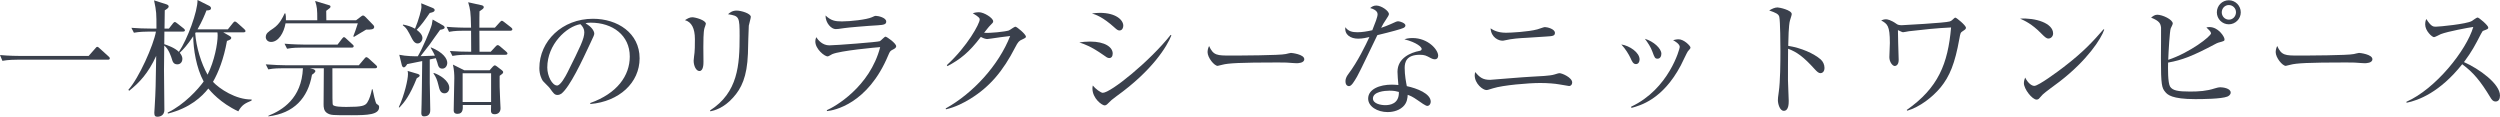
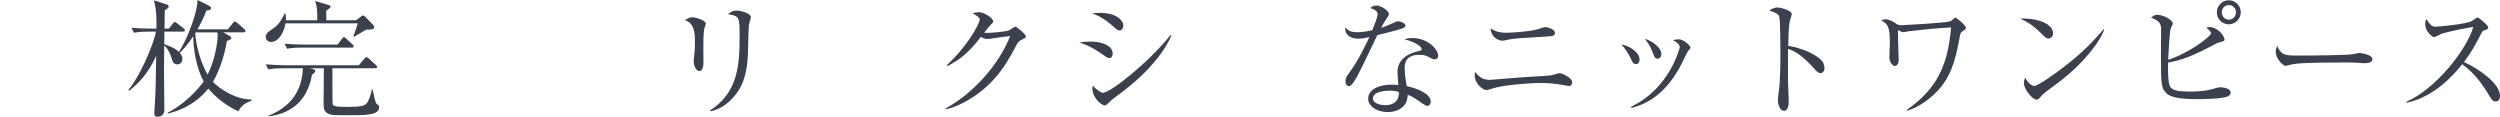
<svg xmlns="http://www.w3.org/2000/svg" id="_イヤー_2" viewBox="0 0 754.22 35.221">
  <defs>
    <style>.cls-1{fill:#3a404c;}</style>
  </defs>
  <g id="design">
    <g>
-       <path class="cls-1" d="M26.748,16.869l2.014-2.28c.228-.266,.342-.456,.608-.456,.228,0,.418,.228,.646,.418l2.736,2.47c.189,.19,.38,.342,.38,.57,0,.38-.342,.418-.57,.418H5.205c-.342,0-2.698,0-4.483,.342l-.722-1.748c2.85,.266,5.585,.266,5.813,.266H26.748Z" />
      <path class="cls-1" d="M67.37,9.765l1.748,.988c.456,.266,.646,.418,.646,.684,0,.342-.266,.57-1.292,.912-.95,5.395-2.584,9.499-4.218,12.348,1.938,2.09,6.915,5.395,11.664,5.319l-.038,.342c-1.899,.798-2.887,1.254-3.989,3.23-5.471-2.546-8.396-6.117-9.042-6.877-1.9,2.394-5.433,5.851-12.196,7.561l-.076-.304c4.939-2.356,9.232-7.067,10.866-9.385-2.242-4.103-3.115-9.802-3.153-13.64-1.71,2.584-3.002,3.99-4.065,4.977,.266,.342,.798,.95,.798,1.9,0,.684-.456,1.596-1.52,1.596-1.178,0-1.444-.874-1.671-1.672-.114-.418-.95-3.04-2.28-3.99,0,.798-.076,7.067-.076,7.257,0,1.71,.114,10.22,.114,12.12,0,2.09-1.899,2.09-2.09,2.09-.607,0-.949-.19-.949-1.178,0-.076,.076-1.216,.114-1.824,.304-5.091,.304-6.269,.456-15.35-2.394,5.243-5.129,8.131-8.168,10.525l-.228-.304c3.191-3.534,7.599-13.45,8.321-17.553h-2.204c-.988,0-2.812,.038-4.445,.342l-.76-1.482c1.938,.152,3.875,.228,5.813,.228h1.748c0-4.597,0-5.129-.722-8.511l3.686,1.178c.456,.152,.722,.342,.722,.684,0,.418-.608,.798-1.178,1.14,0,.342-.076,4.141-.076,5.509h1.33l1.178-1.52c.266-.304,.38-.456,.608-.456,.19,0,.38,.152,.684,.38l1.976,1.558c.114,.076,.38,.342,.38,.57,0,.266-.228,.38-.608,.38h-5.585c0,1.596-.038,2.09-.038,3.799,.912,.304,3.154,1.064,4.408,2.318,2.583-3.799,5.699-12.272,5.623-15.654l3.496,1.748c.342,.19,.57,.418,.57,.722,0,.532-.494,.684-1.368,.684-.456,1.178-1.254,3.191-2.698,5.699h9.157l1.52-1.9c.229-.304,.418-.456,.608-.456,.189,0,.38,.114,.684,.38l2.128,1.9c.189,.19,.38,.418,.38,.608,0,.228-.228,.38-.608,.38h-6.079Zm-8.32,0c-.038,.076-.114,.152-.152,.266,.266,4.104,1.824,9.195,3.724,12.5,2.09-4.141,3.04-9.385,3.04-11.816,0-.494-.038-.76-.076-.95h-6.535Z" />
      <path class="cls-1" d="M110.461,8.929c-.607,.342-3.153,1.9-3.686,2.204l-.189-.19c.569-1.444,.646-1.71,1.367-3.913h-21.809c-.494,2.85-2.127,5.623-4.369,5.623-1.102,0-1.596-.836-1.596-1.444,0-1.102,.684-1.596,2.241-2.622,1.976-1.33,2.85-3.268,3.458-4.559l.228,.038c.114,.532,.19,1.064,.152,2.052h9.46c0-3.458-.076-3.99-.646-5.813l4.065,1.216c.266,.076,.57,.152,.57,.456,0,.342-.114,.418-1.292,1.292,0,.456,.038,2.432,.038,2.85h8.967l1.443-1.102c.228-.152,.456-.342,.646-.342,.228,0,.57,.228,.76,.456l2.355,2.432c.228,.228,.266,.418,.266,.57,0,.76-.95,.836-2.432,.798Zm-4.369,25.836c-5.852,0-6.269,0-7.333-.608-1.102-.646-1.14-1.862-1.14-2.698,0-1.71,.076-9.346,.076-10.866h-4.218l.798,.19c.532,.114,.874,.456,.874,.646,0,.418-.798,.988-1.026,1.102-1.216,7.029-5.433,11.664-13.184,12.576l.038-.19c4.142-1.672,10.03-5.167,10.41-14.324h-6.003c-.95,0-2.773,0-4.445,.342l-.76-1.52c2.355,.19,4.673,.266,5.813,.266h22.265l1.672-1.976c.228-.304,.418-.456,.608-.456s.456,.19,.684,.38l2.166,1.976c.228,.228,.38,.342,.38,.57,0,.342-.342,.418-.608,.418h-12.88c0,9.65,0,10.752,.152,11.018,.304,.646,3.001,.646,4.179,.646,4.597,0,5.547-.342,6.193-1.33,.685-1.026,1.14-2.66,1.406-3.99h.189c.152,.722,.836,4.141,1.216,4.407,.685,.456,.76,.494,.76,.988,0,2.28-3.496,2.432-8.283,2.432Zm.038-20.403h-15.084c-.912,0-2.735,0-4.445,.342l-.76-1.52c2.583,.228,5.281,.266,5.851,.266h10.145l1.33-1.748c.228-.266,.418-.494,.57-.494,.266,0,.494,.228,.684,.418l1.899,1.748c.229,.19,.38,.342,.38,.57,0,.342-.304,.418-.57,.418Z" />
-       <path class="cls-1" d="M125.741,23.594c-2.127,5.319-3.761,7.295-5.243,8.853l-.19-.114c1.748-3.761,2.773-8.397,2.773-9.955,0-.532-.038-.684-.114-.988l3.078,.912c.228,.076,.57,.228,.57,.494,0,.304-.456,.57-.874,.798Zm7.713-2.887c-1.026,0-1.253-.76-1.52-1.824-.114-.418-.304-.95-.456-1.33l-1.824,.38v7.067c0,.342,.152,7.903,.152,8.093,0,.57,0,2.014-1.862,2.014-.76,0-.836-.57-.836-.988s.076-2.242,.076-2.622c.076-3.078,.076-4.293,.19-13.07l-4.521,.912c-.38,.608-.684,.988-1.026,.988-.228,0-.494-.228-.607-.684l-.76-3.115c2.089,.456,4.787,.456,5.585,.456,1.292-2.128,3.799-7.941,4.217-9.536,.038-.152,.228-1.33,.266-1.558l3.001,1.71c.418,.228,.608,.418,.608,.722,0,.342-.494,.532-1.368,.684-.532,.684-2.925,4.104-3.115,4.369-.456,.57-2.394,3.078-2.773,3.572,.684,0,3.686-.152,4.331-.152-.342-.722-.418-.912-1.254-2.356l.038-.152c3.838,1.558,4.939,3.496,4.939,4.673,0,.798-.494,1.748-1.482,1.748Zm-3.799-16.794c-1.634,2.356-2.355,3.42-3.951,5.091,.418,.304,1.747,1.292,1.747,2.47,0,.608-.456,1.634-1.481,1.634-.38,0-.988-.114-1.71-1.52-1.216-2.356-1.596-3.154-2.735-3.951l.076-.228c1.33,.266,2.394,.57,3.609,1.254,1.102-2.622,1.938-5.737,1.938-6.573,0-.076-.076-.988-.076-1.102l3.458,1.406c.342,.152,.607,.342,.607,.646,0,.38-.304,.646-1.481,.874Zm4.445,24.24c-1.216,0-1.52-1.102-1.824-2.432-.418-1.672-.646-2.28-1.52-3.609l.114-.114c1.748,.57,4.673,2.356,4.673,4.521,0,.912-.57,1.634-1.444,1.634Zm19.909-18.883h-9.385c0,2.355,0,4.293,.038,6.345h3.381l1.444-1.558c.304-.342,.494-.456,.646-.456,.228,0,.417,.114,.722,.38l1.861,1.596c.19,.152,.38,.38,.38,.57,0,.266-.266,.38-.608,.38h-11.512c-.684,0-2.66,0-4.483,.342l-.76-1.482c2.09,.152,4.142,.228,6.421,.228,0-2.622-.038-6.231-.038-6.345h-2.166c-.95,0-2.774,0-4.483,.342l-.722-1.52c2.584,.228,5.281,.266,5.813,.266h1.558c-.114-5.053-.228-5.395-.874-7.675l4.104,.912c.304,.076,.608,.228,.608,.608,0,.342-.494,.684-1.292,1.216-.038,.38-.038,3.306-.038,4.939h4.673l1.444-1.596c.304-.304,.456-.494,.646-.494,.229,0,.456,.19,.76,.418l2.051,1.596c.229,.19,.38,.38,.38,.57,0,.266-.304,.418-.57,.418Zm-3.268,13.602c0,.912-.038,1.9,0,3.42,0,.988,.266,6.345,.266,6.383,0,1.064-.646,1.786-1.785,1.786-1.103,0-1.103-.76-1.103-1.102,0-.266,.038-1.444,.038-1.672h-8.549c.038,1.026,.152,2.66-1.596,2.66-1.14,0-1.14-.798-1.14-1.064,0-1.558,.19-8.321,.19-9.727,0-.912-.038-2.394-.418-4.065l3.419,1.71h7.637l.988-1.102c.228-.228,.418-.38,.608-.38,.152,0,.342,.114,.646,.342l1.481,1.14c.19,.152,.38,.342,.38,.57,0,.342-.342,.608-1.063,1.102Zm-2.584-.76h-8.586v8.663h8.586v-8.663Z" />
-       <path class="cls-1" d="M178.104,31.383l-.038-.304c8.13-2.887,11.93-8.245,11.93-14.02,0-6.421-5.167-10.22-11.778-10.22-.95,0-1.14,.038-1.558,.228,2.052,1.102,2.622,2.508,2.622,3.04,0,.418-.114,.684-1.292,3.154-2.432,5.205-6.003,12.842-8.587,14.97-.266,.19-.722,.418-1.216,.418-.874,0-1.216-.494-2.355-2.09-.266-.38-1.786-1.786-2.052-2.128-.418-.608-1.064-1.976-1.064-3.875,0-8.169,6.915-14.894,16.186-14.894,7.371,0,14.058,4.293,14.058,11.93,0,7.371-6.155,13.032-14.856,13.792Zm-3.001-24.088c-4.18,.684-9.993,6.079-9.993,13.07,0,2.583,1.482,5.433,2.963,5.433,1.026,0,2.508-2.698,3.154-3.989,3.799-7.637,5.053-10.106,5.053-12.082,0-.95-.456-1.748-1.178-2.432Z" />
      <path class="cls-1" d="M212.532,8.473c-.342,1.064-.342,4.446-.342,5.737,0,.684,.038,3.799,.038,4.445,0,.57,0,2.774-1.216,2.774-1.025,0-1.748-1.596-1.748-3.116,0-.38,.228-2.09,.266-2.432,.076-.608,.114-1.938,.114-4.065q0-4.901-3.001-5.737c.722-.456,1.406-.874,2.204-.874,.912,0,4.104,.874,4.104,1.976,0,.152-.38,1.178-.418,1.292Zm13.374-.722c-.076,.494-.228,7.105-.266,8.473-.266,6.991-1.976,10.448-4.445,13.184-2.888,3.267-5.775,3.951-6.877,4.179l-.114-.266c8.473-5.433,8.929-13.754,8.929-22.455,0-5.813-.114-6.041-3.495-6.573,.494-.456,1.292-1.102,2.583-1.102,1.368,0,4.293,.874,4.293,1.9,0,.418-.57,2.28-.608,2.659Z" />
-       <path class="cls-1" d="M269.264,15.008c-.722,.38-.798,.532-1.292,1.672-6.155,14.742-16.376,16.642-18.466,16.832l-.076-.266c2.356-.988,12.994-6.991,16.11-19.035-1.102,.076-12.044,1.064-14.476,2.128-.228,.114-1.14,.684-1.368,.684-.95,0-3.724-2.242-3.724-4.521,0-.342,.038-.646,.266-1.292,.646,.988,1.938,2.47,3.952,2.47,1.823,0,14.666-.988,15.235-1.254,.342-.152,1.406-1.368,1.71-1.368,.418,0,3.229,2.014,3.229,2.887,0,.494-.494,.76-1.102,1.064Zm-4.56-7.371c-2.926,.152-9.081,.684-9.955,.836-1.862,.266-2.052,.304-2.66,.304-1.216,0-3.04-1.71-3.04-4.103,1.671,1.558,2.85,1.786,4.939,1.786,2.546,0,7.447-.532,9.043-1.254,.76-.342,.874-.418,1.216-.418,.684,0,3.115,.532,3.115,1.71,0,.76-.494,1.026-2.659,1.14Z" />
      <path class="cls-1" d="M308.328,11.93c-.874,.38-1.216,.722-2.051,2.356-3.647,7.105-7.637,11.854-13.45,15.464-2.014,1.254-4.598,2.584-7.447,3.23l-.076-.266c8.283-4.597,15.958-12.994,19.453-21.847-1.558,.152-4.141,.532-5.699,.76-.266,.038-1.025,.152-1.216,.152-.38,0-1.063-.152-1.938-.646-3.533,4.673-6.307,6.839-10.068,8.815l-.19-.304c6.231-5.699,9.917-12.538,9.917-13.754,0-.38-.076-.684-2.09-1.9,.912-.304,1.748-.304,1.862-.304,1.52,0,4.293,1.748,4.293,2.736,0,.342-.152,.532-.874,1.216-.38,.342-1.368,1.634-1.862,2.242,1.709,.19,6.459-.342,7.447-.684,.342-.114,1.634-1.14,2.014-1.14,.418,0,3.154,2.28,3.154,3.001,0,.266-.114,.38-1.178,.874Z" />
      <path class="cls-1" d="M334.664,17.515c-.532,0-.874-.266-1.824-.95-3.647-2.546-5.509-3.192-7.219-3.761,1.025-.152,1.899-.266,3.229-.266,4.597,0,6.839,1.748,6.839,3.61,0,.874-.418,1.368-1.026,1.368Zm3.04-8.321c-.418,0-.836-.304-1.368-.798-3.686-3.344-5.813-3.989-6.915-4.331,.836-.114,1.482-.19,2.394-.19,4.863,0,7.067,2.166,7.067,3.875,0,.57-.266,1.444-1.178,1.444Zm-.874,19.833c-1.443,1.064-1.596,1.216-2.583,2.204-.266,.304-.646,.57-.988,.57-.798,0-3.686-2.09-3.686-5.129,0-.304,.038-.532,.114-.874,.76,.988,2.432,2.204,3.001,2.204,2.432,0,14.324-9.651,20.479-17.478l.228,.152c-1.292,3.267-5.661,10.524-16.565,18.351Z" />
-       <path class="cls-1" d="M391.129,19.073c-.342,0-1.253-.076-1.329-.076-1.368-.114-1.748-.152-4.294-.152-11.588,0-15.008,.228-16.717,.684-.114,.038-1.33,.342-1.444,.342-.988,0-3.04-2.432-3.04-4.179,0-.228,.038-.95,.456-1.824,1.292,2.888,2.469,2.888,6.421,2.888,2.622,0,14.97-.038,16.717-.456,.229-.038,1.33-.342,1.558-.342s4.027,.418,4.027,1.9c0,1.178-1.9,1.216-2.356,1.216Z" />
      <path class="cls-1" d="M423.393,8.435c-.608,.304-3.571,1.14-7.865,2.166-.987,1.976-5.129,10.791-6.117,12.5-.874,1.482-1.671,2.887-2.432,2.887-.266,0-1.063-.152-1.063-1.444,0-1.064,.532-1.748,.912-2.28,2.735-3.609,5.167-8.625,6.307-11.094-.836,.19-1.976,.494-3.419,.494-2.242,0-4.142-1.178-3.838-3.458,.912,1.292,2.166,1.52,3.686,1.52,1.368,0,2.926-.266,4.445-.608,.874-2.166,1.596-4.027,1.596-4.825,0-.418-.228-1.33-2.241-1.862,.569-.494,1.102-.76,1.861-.76,1.481,0,3.8,1.596,3.8,2.584q0,.38-.95,1.748c-.532,.76-.836,1.292-1.406,2.394,.76-.266,2.052-.722,2.85-1.102,1.671-.76,1.862-.874,2.318-.874,.494,0,2.165,.532,2.165,1.254,0,.38-.304,.608-.607,.76Zm9.499,9.46c-.228,0-.646-.038-1.33-.418-1.292-.684-1.748-.95-3.229-.95-3.99,0-4.56,2.166-4.56,3.951,0,2.204,.418,4.331,.646,5.509,3.04,.646,7.219,2.242,7.219,4.711,0,.57-.38,1.254-1.064,1.254-.456,0-1.976-1.064-2.926-1.748-1.52-1.064-2.203-1.33-2.963-1.596-.038,.798-.114,2.394-1.444,3.609-1.558,1.444-3.723,1.596-4.597,1.596-3.154,0-5.889-1.71-5.889-4.065,0-2.849,3.458-4.217,7.143-4.217,.836,0,1.406,.076,1.976,.114-.114-1.33-.267-3.115-.267-3.99,0-4.179,4.027-5.813,6.649-6.307,.304-.076,.646-.152,.646-.608,0-.494-1.367-1.9-5.205-2.888,.57-.19,1.292-.38,2.432-.38,4.711,0,7.751,3.533,7.751,5.319,0,.684-.38,1.102-.988,1.102Zm-13.716,9.461c-1.443,0-4.977,.304-4.977,2.356,0,1.596,2.432,2.014,3.723,2.014,1.33,0,4.218-.342,4.104-3.99-.722-.19-1.33-.38-2.85-.38Z" />
      <path class="cls-1" d="M473.362,25.95c-.076,0-1.976-.342-2.964-.494-1.254-.228-3.458-.418-5.737-.418-3.495,0-11.208,.646-14.21,1.596-1.558,.494-1.709,.532-2.052,.532-.987,0-3.495-1.862-3.495-4.445,0-.418,.076-.646,.152-.988,1.368,1.672,2.356,2.356,4.483,2.356,.228,0,10.524-.874,12.5-.95,2.317-.114,5.661-.266,6.839-.646,1.254-.38,1.368-.418,1.596-.418,.798,0,3.837,1.33,3.837,2.812,0,.57-.342,1.064-.949,1.064Zm-6.839-14.932c-.835,.076-3.799,.266-5.851,.38-2.204,.114-4.369,.228-6.801,.798-.266,.076-.456,.076-.684,.076-.95,0-3.305-.836-3.496-3.723,.684,.456,2.014,1.33,4.673,1.33,1.254,0,6.725-.266,9.46-1.026,.342-.076,1.9-.684,2.242-.684,.722,0,3.039,.57,3.039,1.748,0,.912-.684,.988-2.583,1.102Z" />
      <path class="cls-1" d="M493.542,19.339c-.836,0-1.216-.874-1.634-1.824-.494-1.064-1.52-2.773-2.773-4.103,2.507,.38,5.509,2.432,5.509,4.521,0,.76-.38,1.406-1.102,1.406Zm15.653-3.837c-.228,.266-1.786,3.609-2.127,4.255-5.471,10.296-12.234,12.082-14.894,12.804l-.076-.38c11.398-5.319,14.666-17.477,14.666-18.009,0-.912-1.52-1.786-2.014-2.052,.494-.114,.988-.266,1.672-.266,1.634,0,3.571,2.014,3.571,2.47,0,.266-.076,.38-.798,1.178Zm-9.118,2.204c-.798,0-.912-.342-1.558-2.09-.494-1.406-1.406-2.774-2.28-3.913,2.584,.76,4.978,2.887,4.978,4.521,0,.798-.418,1.482-1.14,1.482Z" />
      <path class="cls-1" d="M549.21,22.075c-.57,0-1.064-.494-1.671-1.14-3.496-3.875-5.472-5.243-8.093-6.231,0,1.482-.076,8.093-.038,9.46,0,.988,.228,5.357,.228,6.231,0,.798,0,3.04-1.481,3.04-1.254,0-1.786-2.204-1.786-3.192,0-.57,.038-.912,.267-2.545,.456-3.002,.494-9.005,.494-12.234,0-1.634-.038-9.195-.342-10.41-.228-.836-1.063-1.216-3.039-1.9,.76-.456,1.672-.912,2.507-.912,.57,0,4.293,.798,4.293,2.014,0,.304-.456,1.596-.532,1.9-.418,1.444-.494,5.813-.532,7.675,3.875,.608,7.713,2.28,9.803,4.104,.684,.608,1.14,1.558,1.14,2.546,0,1.254-.76,1.596-1.216,1.596Z" />
      <path class="cls-1" d="M592.15,9.385c-.722,.456-.722,.646-1.026,2.28-1.33,7.485-2.925,11.36-5.699,14.742-2.432,2.926-6.269,5.889-10.03,6.991l-.152-.228c9.537-6.687,12.424-13.944,13.374-24.886-4.255,.19-8.473,.646-12.728,1.14-.266,.038-1.52,.304-1.786,.304-.266,0-1.292-.57-1.52-.646,.038,.456,.038,.798,.076,3.838,0,.228,.152,4.787,.152,5.167,0,1.596-.912,1.824-1.178,1.824-.684,0-1.634-1.216-1.634-2.659,0-.684,.152-3.686,.152-4.293,0-5.281-.76-5.737-2.622-6.801,.38-.152,.874-.342,1.444-.342,.342,0,1.406,.114,3.268,1.444,.342,.266,.912,.342,1.52,.342,.038,0,13.185-.684,14.476-1.14,.494-.19,.76-.418,1.216-.874,.228-.228,.342-.266,.494-.266,.266,0,3.154,2.318,3.154,3.04,0,.418-.266,.57-.95,1.026Z" />
      <path class="cls-1" d="M617.992,11.626c-.646,0-1.102-.456-2.317-1.672-2.66-2.698-4.787-3.686-6.231-4.331,4.56-.304,9.955,1.33,9.955,4.483,0,.836-.646,1.52-1.406,1.52Zm3.306,13.032c-.798,.608-4.369,3.191-5.016,3.837-.189,.19-1.025,1.14-1.216,1.33-.151,.152-.456,.228-.646,.228-1.33,0-3.837-3.191-3.837-4.977,0-.684,.228-1.254,.38-1.672,.874,1.71,1.976,2.508,2.774,2.508,1.253,0,7.143-4.369,8.776-5.623,6.117-4.673,9.043-7.941,12.12-11.474l.19,.114c-.912,2.774-5.168,9.309-13.526,15.73Z" />
      <path class="cls-1" d="M671.95,29.142c-1.823,.722-7.522,.76-9.688,.76-7.105,0-8.358-1.368-9.005-2.128-1.063-1.254-1.33-2.09-1.33-10.183,0-1.444,.076-8.928,.038-9.271-.152-1.178-.418-1.976-3.001-3.002,.532-.418,1.063-.874,1.861-.874,1.558,0,4.674,1.444,4.674,2.66,0,.266-.532,1.254-.608,1.444-.304,.684-.684,7.105-.76,9.499,6.535-2.166,12.918-7.105,12.918-8.017,0-.152-.228-.532-.342-.684-.152-.19-.874-.912-1.063-1.064,.342-.076,.569-.114,.949-.114,2.66,0,4.521,2.926,4.521,3.686,0,.494-.076,.532-1.785,.988-.38,.114-.685,.266-1.103,.494-6.648,3.533-9.878,4.787-14.134,5.547-.038,1.634-.114,6.079,.608,7.257,.76,1.178,2.394,1.482,6.003,1.482,2.659,0,5.015-.152,7.447-.95,.494-.152,1.178-.342,1.709-.342,.76,0,3.116,.304,3.116,1.596,0,.684-.685,1.102-1.026,1.216Zm.456-21.809c-2.014,0-3.609-1.634-3.609-3.61,0-2.014,1.596-3.647,3.609-3.647,1.976,0,3.609,1.634,3.609,3.647,0,1.976-1.634,3.61-3.609,3.61Zm0-5.813c-1.216,0-2.128,1.026-2.128,2.204,0,1.178,.912,2.204,2.166,2.204,1.216,0,2.128-1.026,2.128-2.241,0-1.178-.95-2.166-2.166-2.166Z" />
      <path class="cls-1" d="M713.37,19.073c-.342,0-1.254-.076-1.33-.076-1.367-.114-1.747-.152-4.293-.152-11.588,0-15.008,.228-16.718,.684-.114,.038-1.33,.342-1.443,.342-.988,0-3.04-2.432-3.04-4.179,0-.228,.038-.95,.456-1.824,1.292,2.888,2.47,2.888,6.421,2.888,2.622,0,14.97-.038,16.718-.456,.228-.038,1.33-.342,1.558-.342,.229,0,4.027,.418,4.027,1.9,0,1.178-1.899,1.216-2.355,1.216Z" />
      <path class="cls-1" d="M752.89,30.624c-.798,0-1.216-.646-1.558-1.216-3.04-5.015-5.129-7.523-8.511-10.031-6.763,8.511-13.222,10.904-16.793,11.626l-.038-.304c8.814-3.875,18.085-15.502,20.175-22.569-1.443,.19-7.75,1.368-9.802,2.166-.342,.152-1.748,.912-2.052,.912-.57,0-2.66-1.862-2.66-3.837,0-.76,.152-1.254,.342-1.634,1.444,2.28,2.09,2.318,2.85,2.318,1.064,0,9.309-.798,10.867-1.71,.266-.152,1.444-1.064,1.748-1.064,.418,0,3.229,2.394,3.229,3.04,0,.418-.266,.494-1.481,.95-.266,.114-.304,.19-.798,1.102-1.672,3.229-2.622,5.091-5.054,8.359,4.56,2.014,10.867,6.535,10.867,10.106,0,1.026-.418,1.786-1.33,1.786Z" />
    </g>
  </g>
</svg>